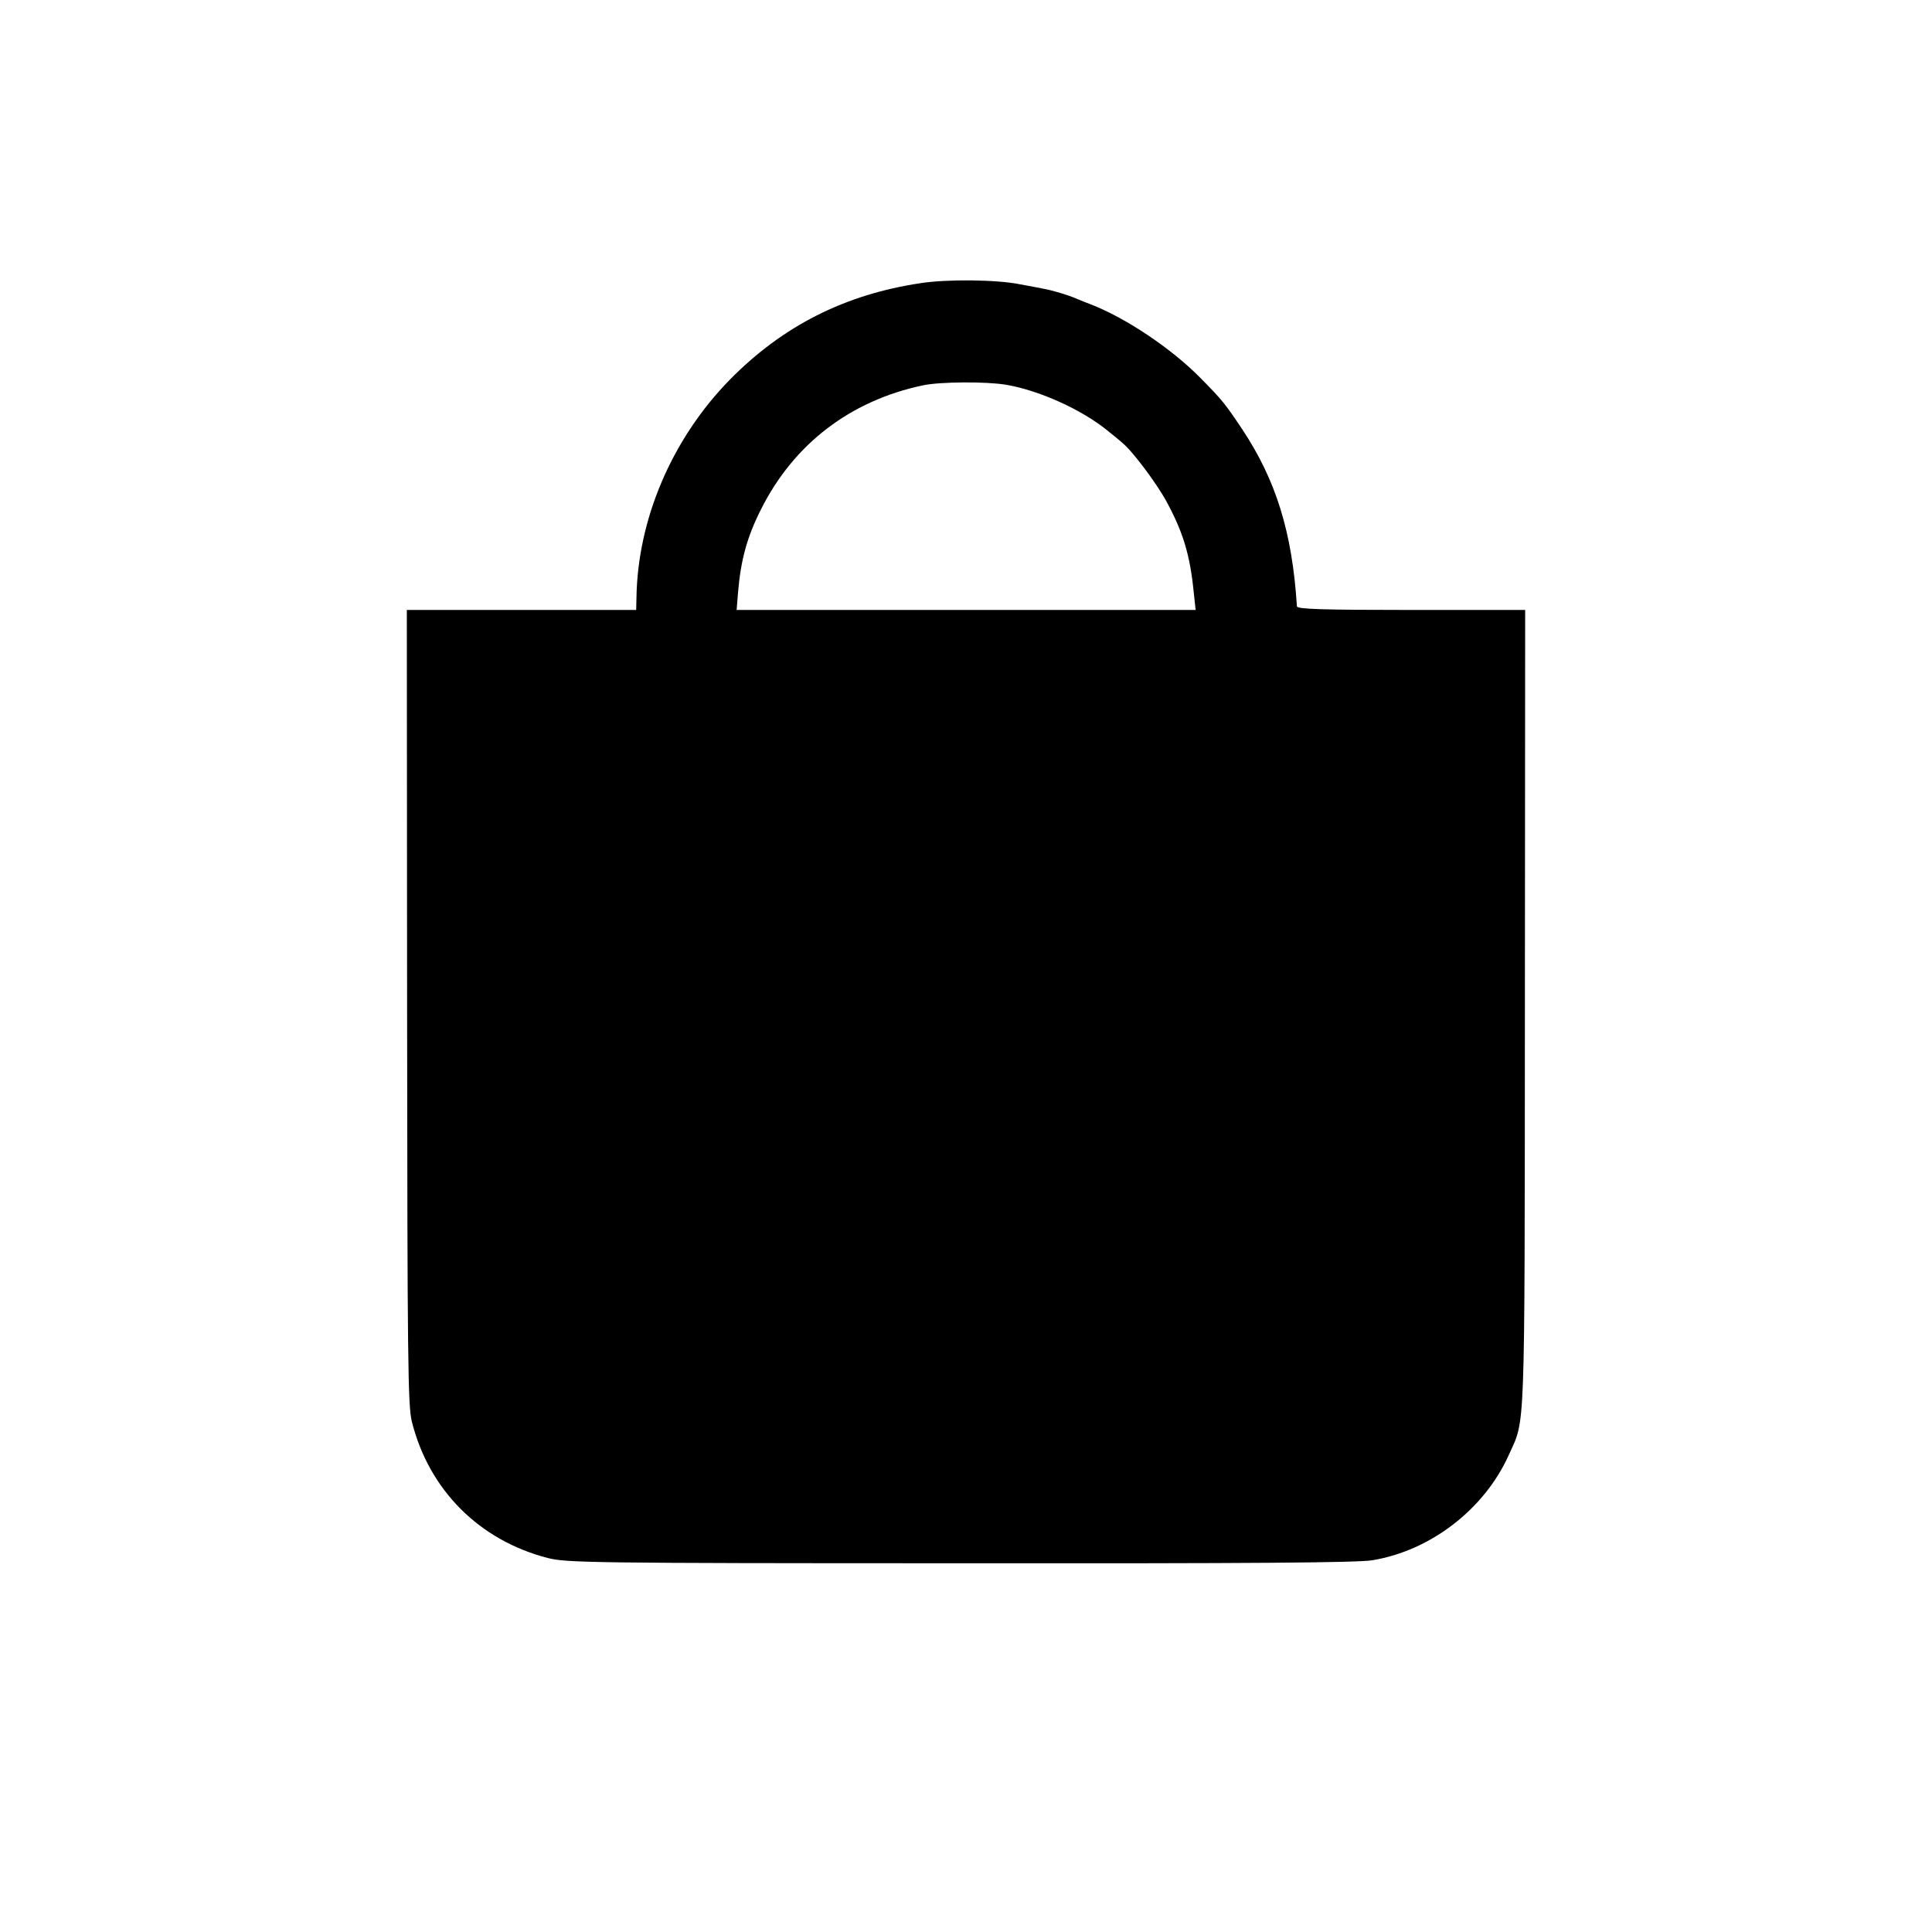
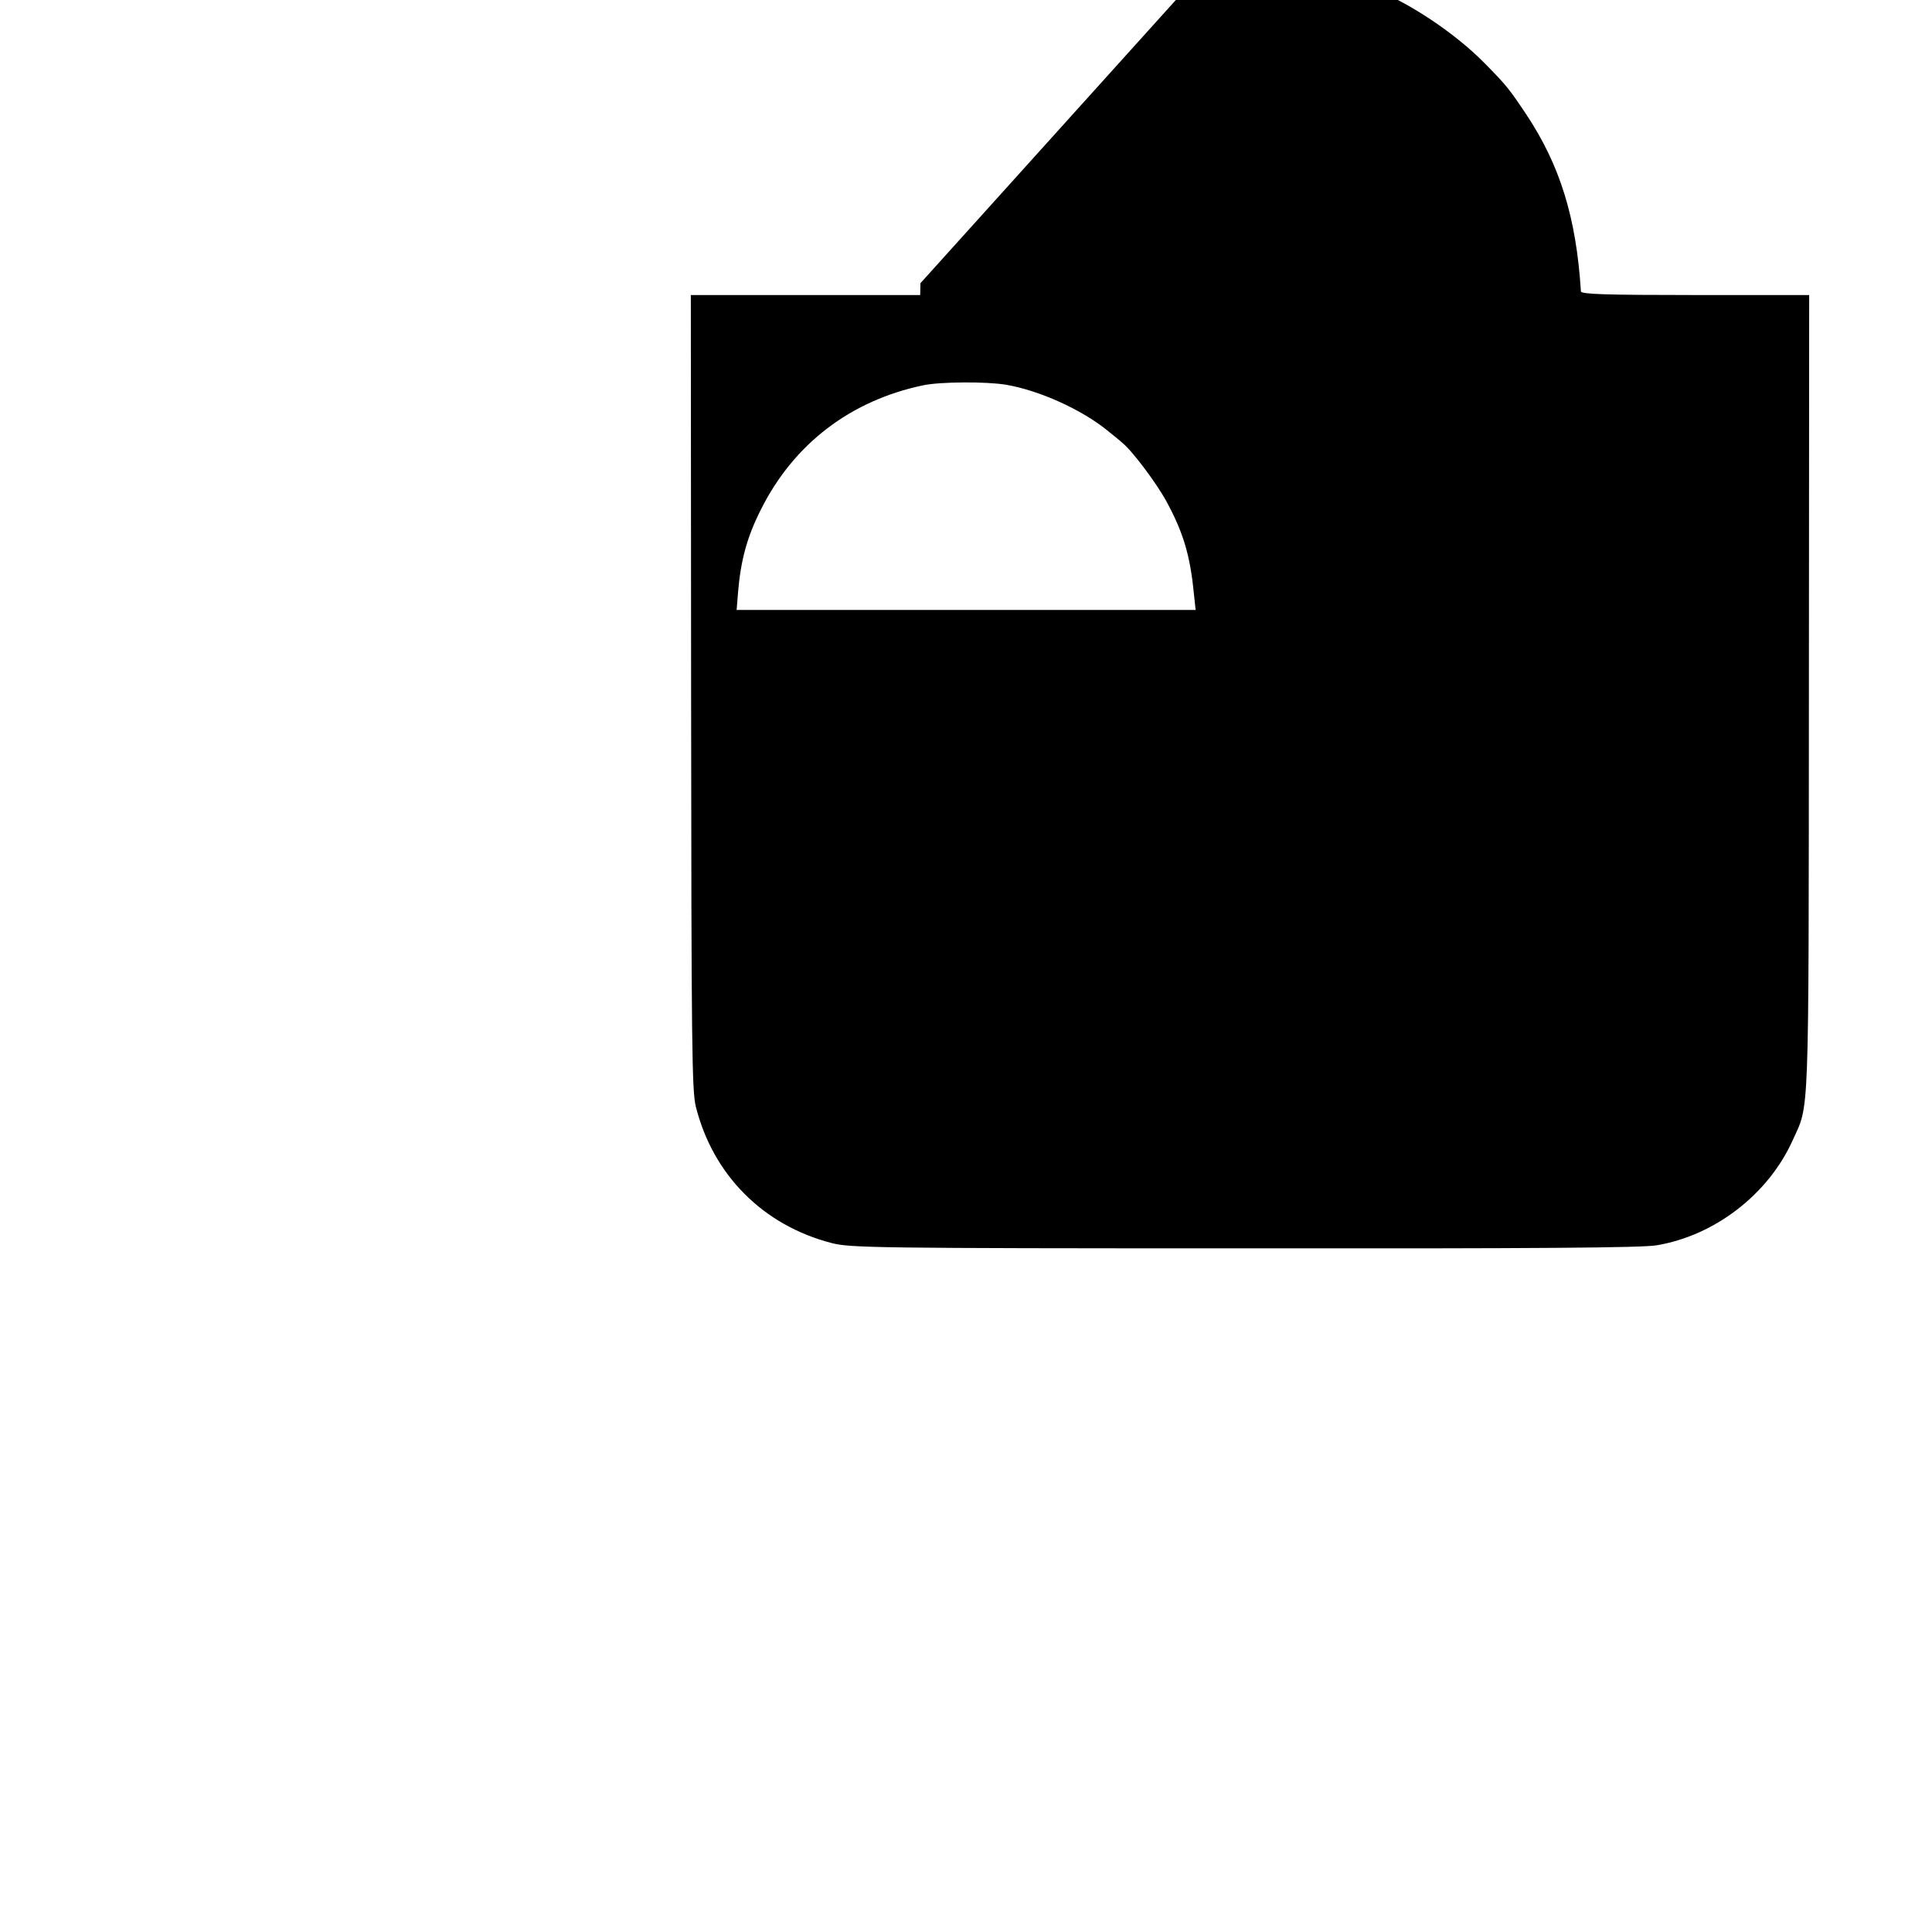
<svg xmlns="http://www.w3.org/2000/svg" version="1.0" width="700pt" height="700pt" viewBox="0 0 700 700" preserveAspectRatio="xMidYMid meet">
  <g transform="translate(0,700) scale(0.1,-0.1)" fill="#000000" stroke="none">
-     <path d="M3335 5974 c-274 -41 -499 -155 -690 -349 -210 -214 -335 -506 -339 -792 l-1 -43 -416 0 -415 0 1 -1437 c1 -1289 3 -1445 17 -1503 62 -248 244 -431 493 -495 66 -17 155 -19 1494 -19 1061 -1 1441 2 1494 11 211 35 405 185 493 380 61 136 58 38 59 1621 l1 1442 -413 0 c-323 0 -413 3 -414 13 -17 269 -76 458 -199 643 -61 91 -71 104 -150 184 -105 107 -272 219 -400 268 -14 5 -36 14 -50 20 -30 13 -86 30 -120 36 -14 3 -52 10 -85 16 -83 17 -264 19 -360 4z m310 -368 c119 -20 272 -89 365 -164 25 -20 51 -41 57 -47 36 -29 126 -149 161 -215 59 -109 84 -193 97 -325 l7 -65 -832 0 -831 0 5 63 c10 119 33 202 83 301 119 238 325 395 588 450 61 13 228 14 300 2z" />
+     <path d="M3335 5974 l-1 -43 -416 0 -415 0 1 -1437 c1 -1289 3 -1445 17 -1503 62 -248 244 -431 493 -495 66 -17 155 -19 1494 -19 1061 -1 1441 2 1494 11 211 35 405 185 493 380 61 136 58 38 59 1621 l1 1442 -413 0 c-323 0 -413 3 -414 13 -17 269 -76 458 -199 643 -61 91 -71 104 -150 184 -105 107 -272 219 -400 268 -14 5 -36 14 -50 20 -30 13 -86 30 -120 36 -14 3 -52 10 -85 16 -83 17 -264 19 -360 4z m310 -368 c119 -20 272 -89 365 -164 25 -20 51 -41 57 -47 36 -29 126 -149 161 -215 59 -109 84 -193 97 -325 l7 -65 -832 0 -831 0 5 63 c10 119 33 202 83 301 119 238 325 395 588 450 61 13 228 14 300 2z" />
  </g>
</svg>